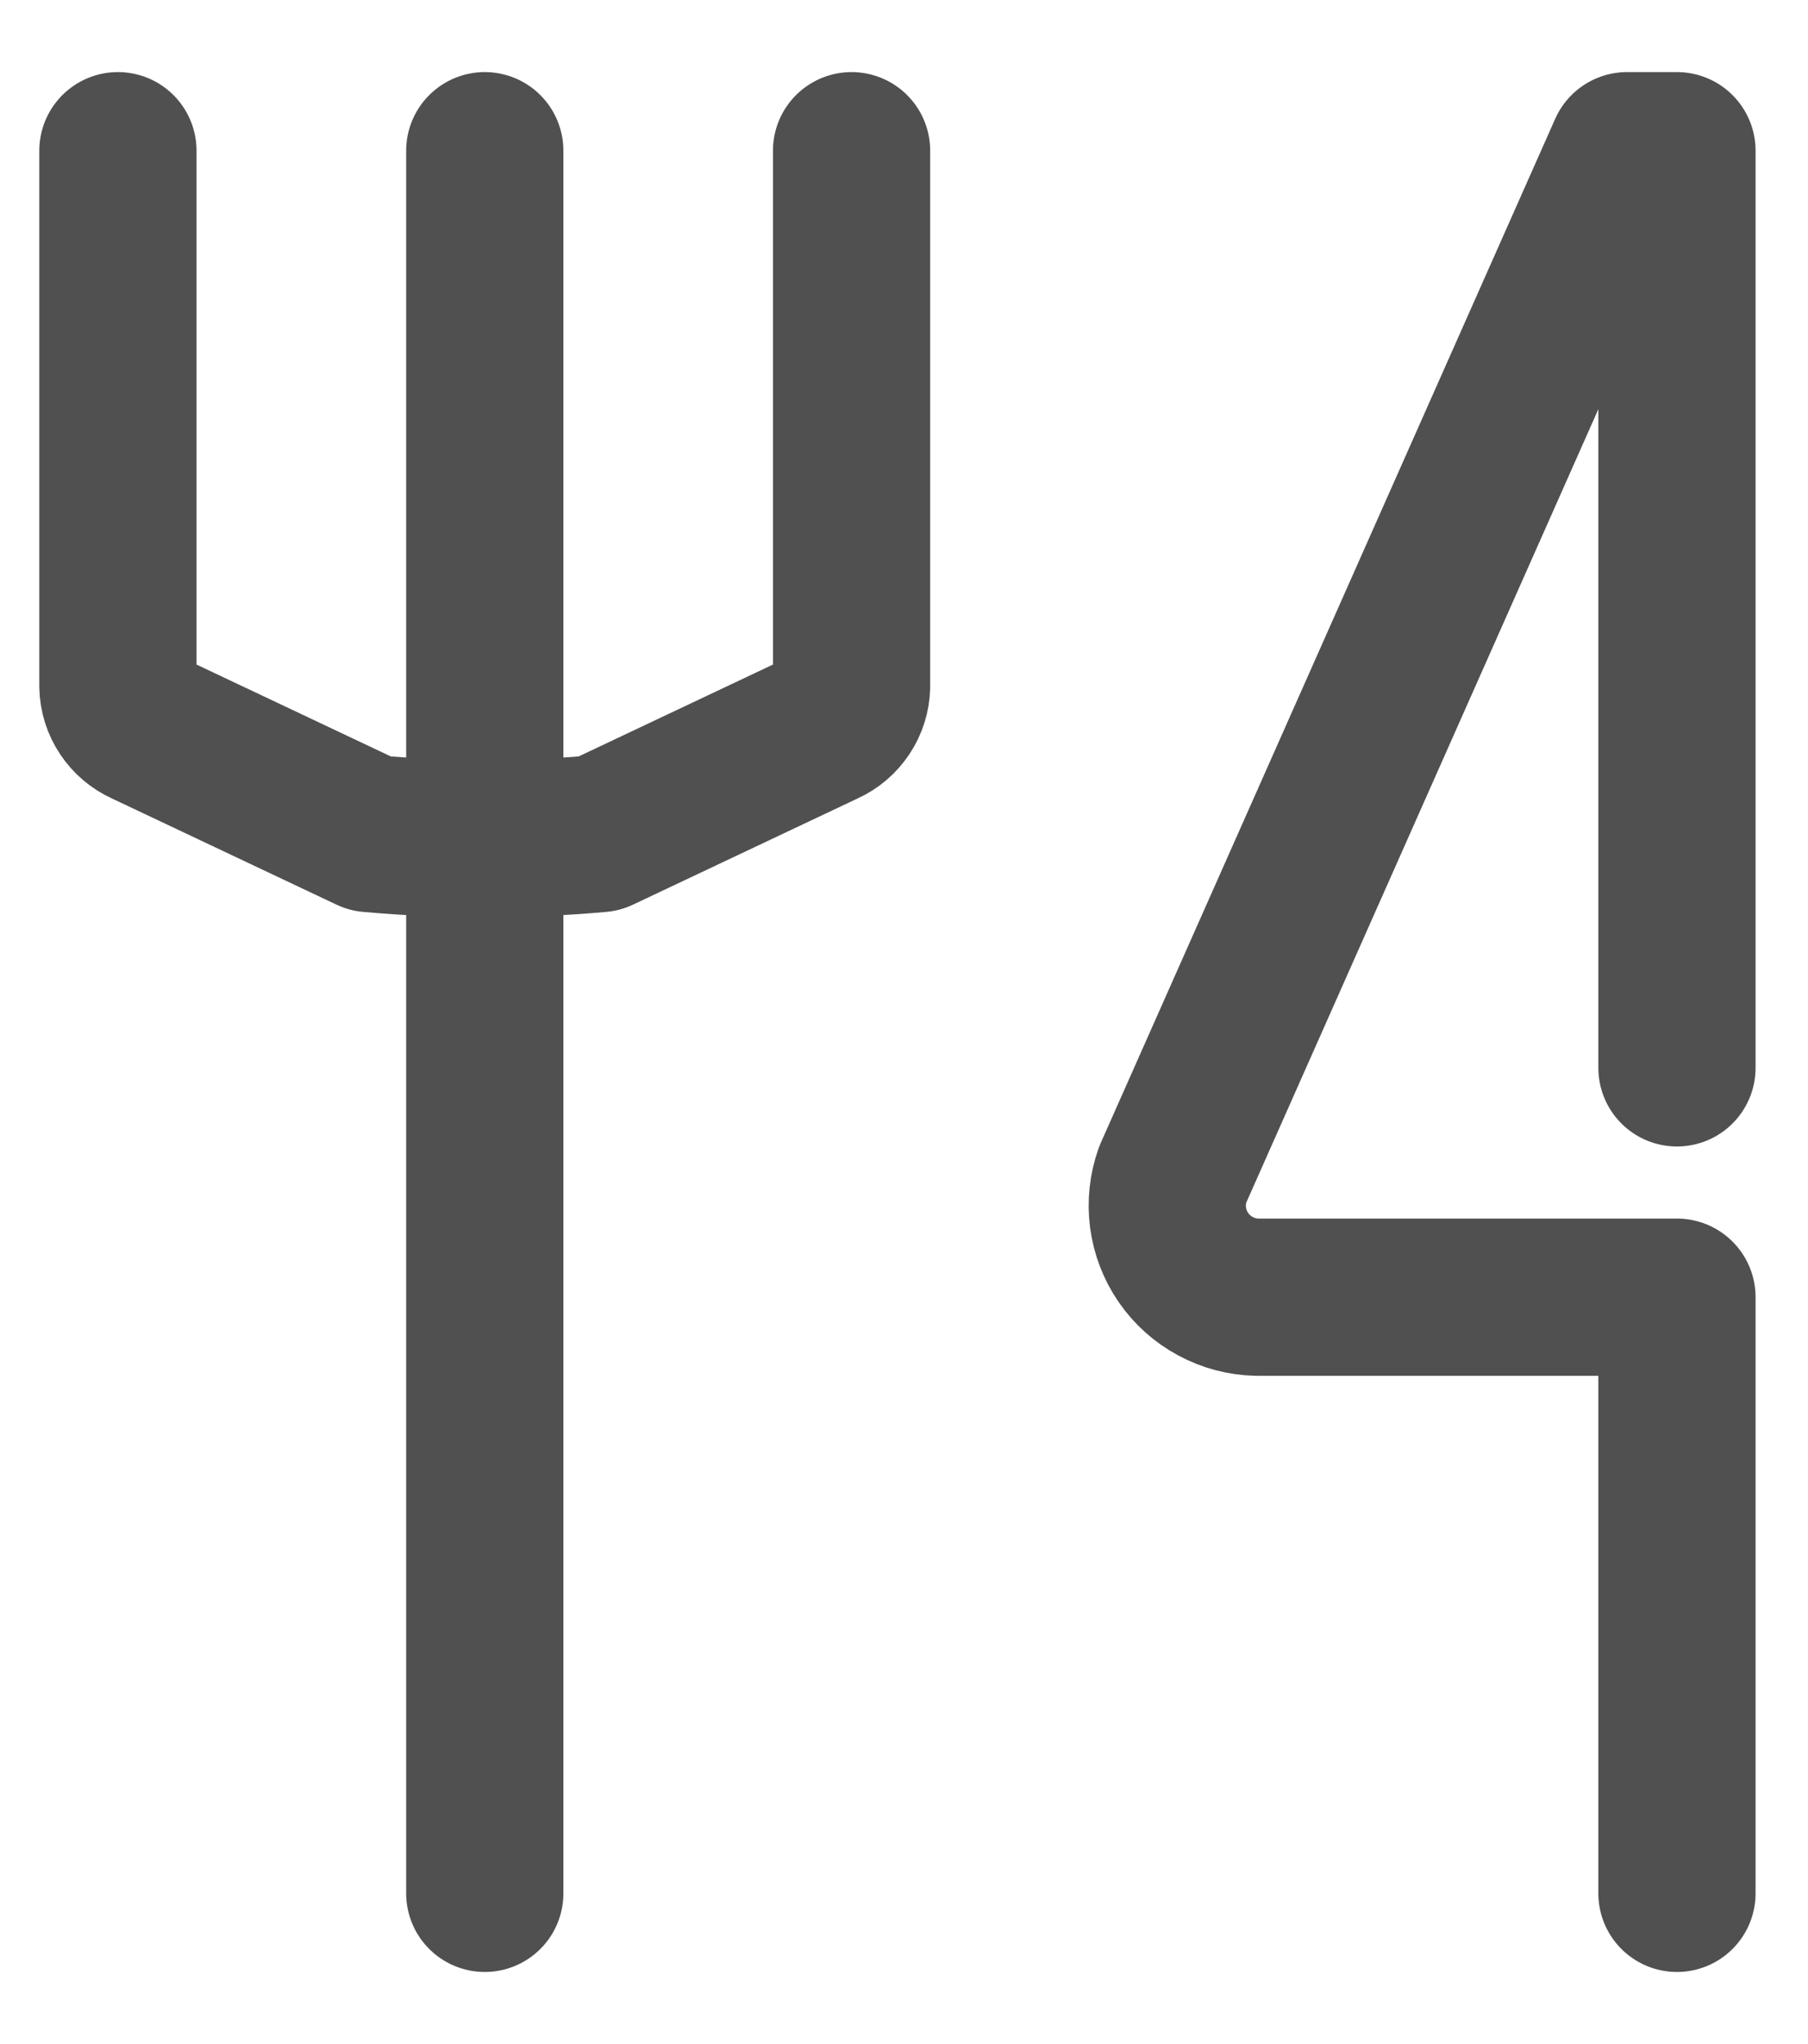
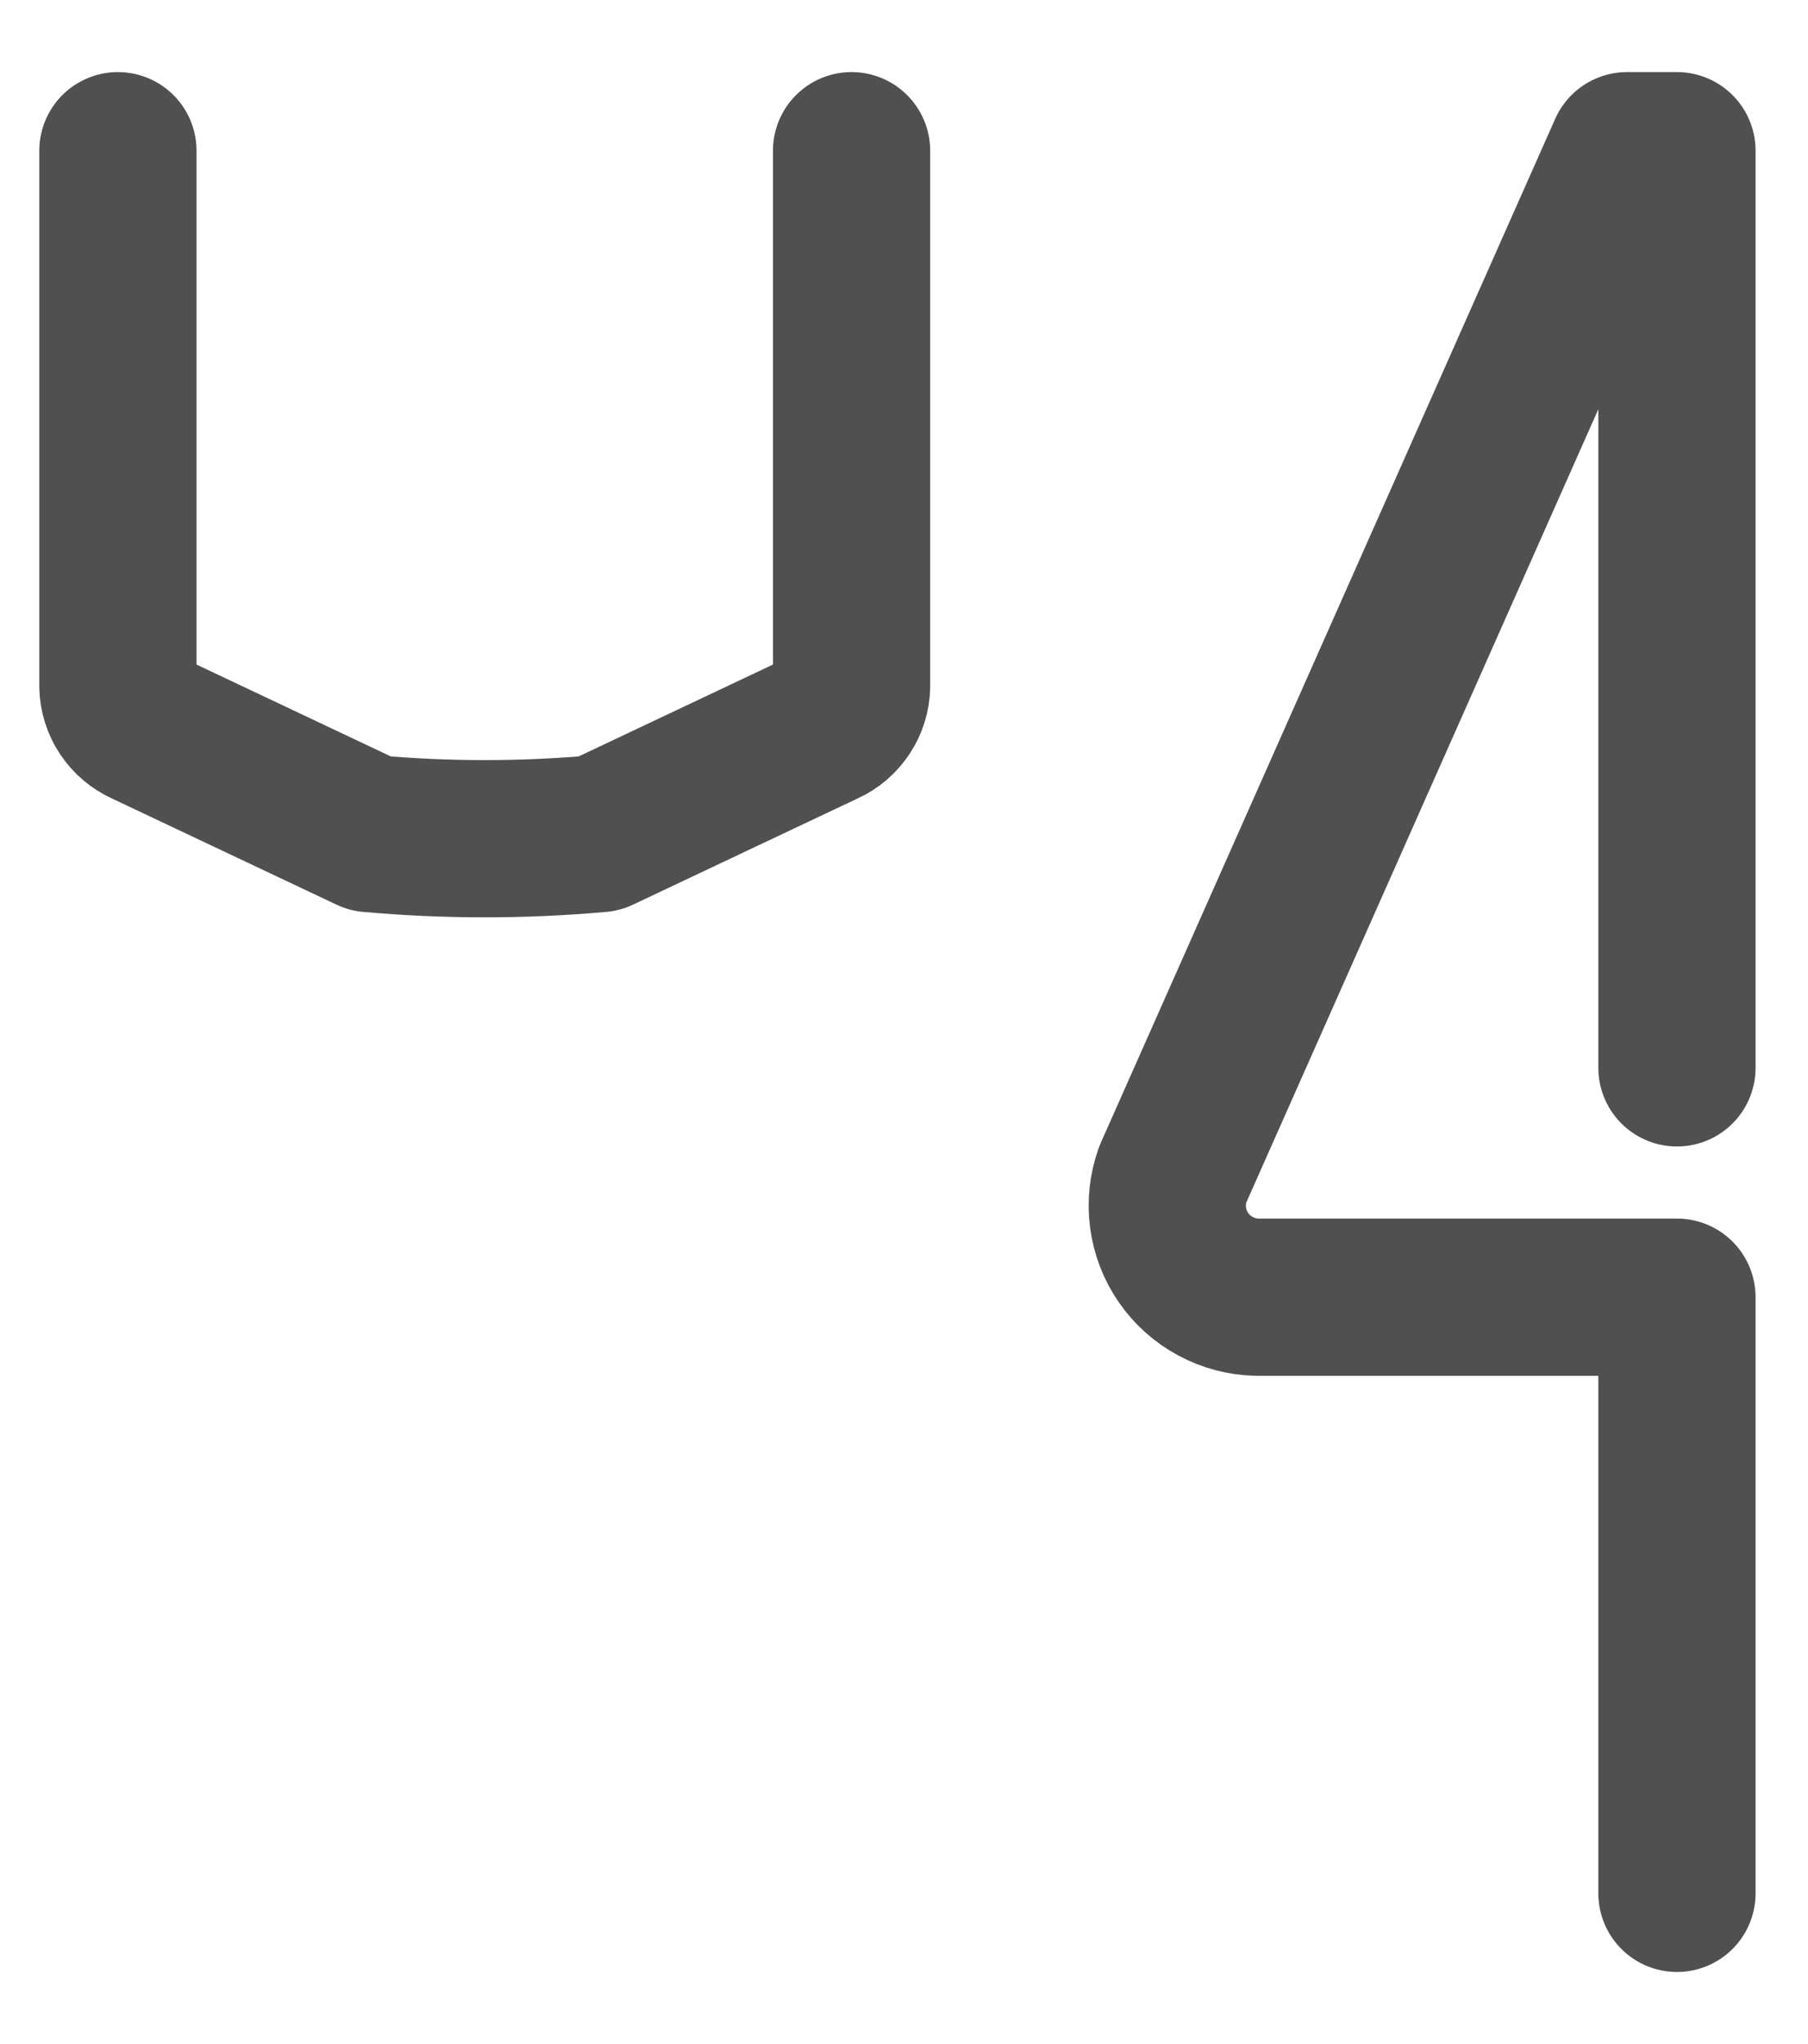
<svg xmlns="http://www.w3.org/2000/svg" width="23" height="26" viewBox="0 0 23 26" fill="none">
-   <path d="M6.167 24.083V1.917" stroke="#505050" stroke-width="2" stroke-linecap="round" stroke-linejoin="round" />
  <path d="M10.833 1.917V8.73C10.831 8.84 10.797 8.948 10.736 9.039C10.675 9.131 10.59 9.204 10.489 9.249L7.625 10.603C6.655 10.69 5.679 10.69 4.708 10.603L1.844 9.249C1.744 9.204 1.658 9.131 1.597 9.039C1.536 8.948 1.502 8.84 1.5 8.73V1.917" stroke="#505050" stroke-width="2" stroke-linecap="round" stroke-linejoin="round" />
  <path d="M21.333 24.083V16.5H15.99C15.805 16.496 15.624 16.448 15.462 16.36C15.299 16.273 15.16 16.148 15.055 15.996C14.95 15.844 14.883 15.669 14.859 15.486C14.835 15.303 14.855 15.117 14.917 14.943L20.698 1.917H21.333V13.583" stroke="#505050" stroke-width="2" stroke-linecap="round" stroke-linejoin="round" />
</svg>